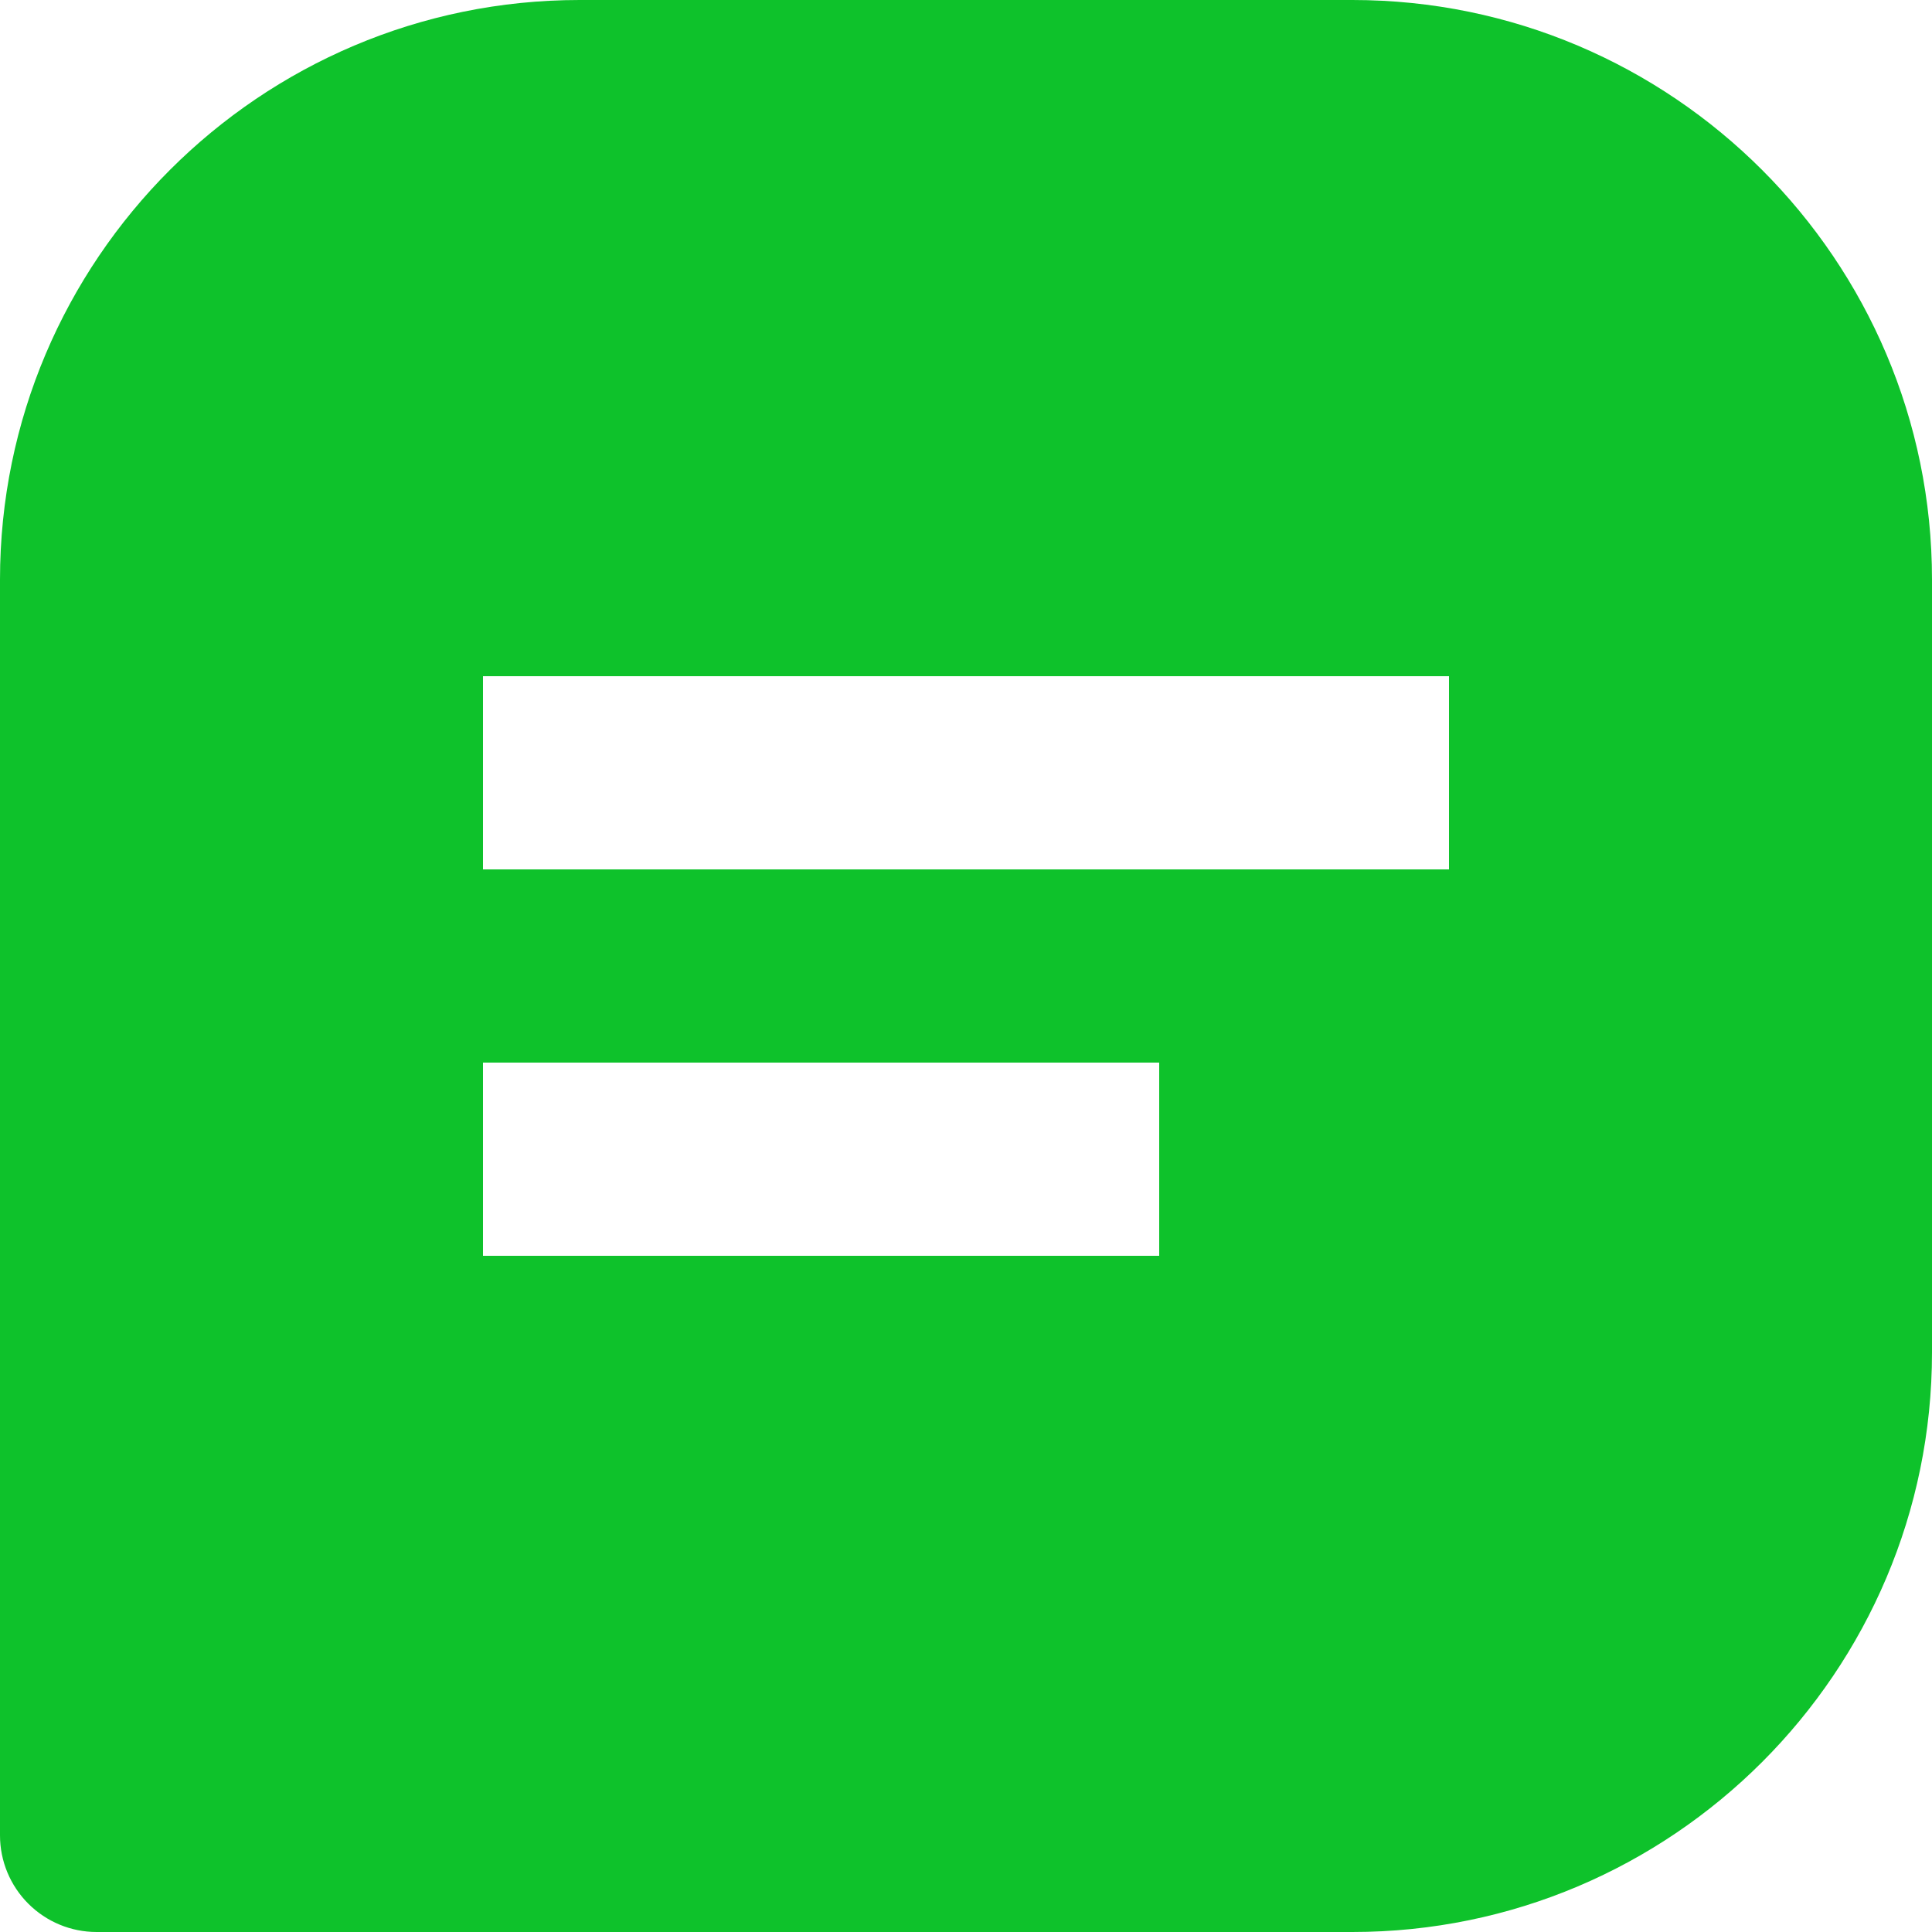
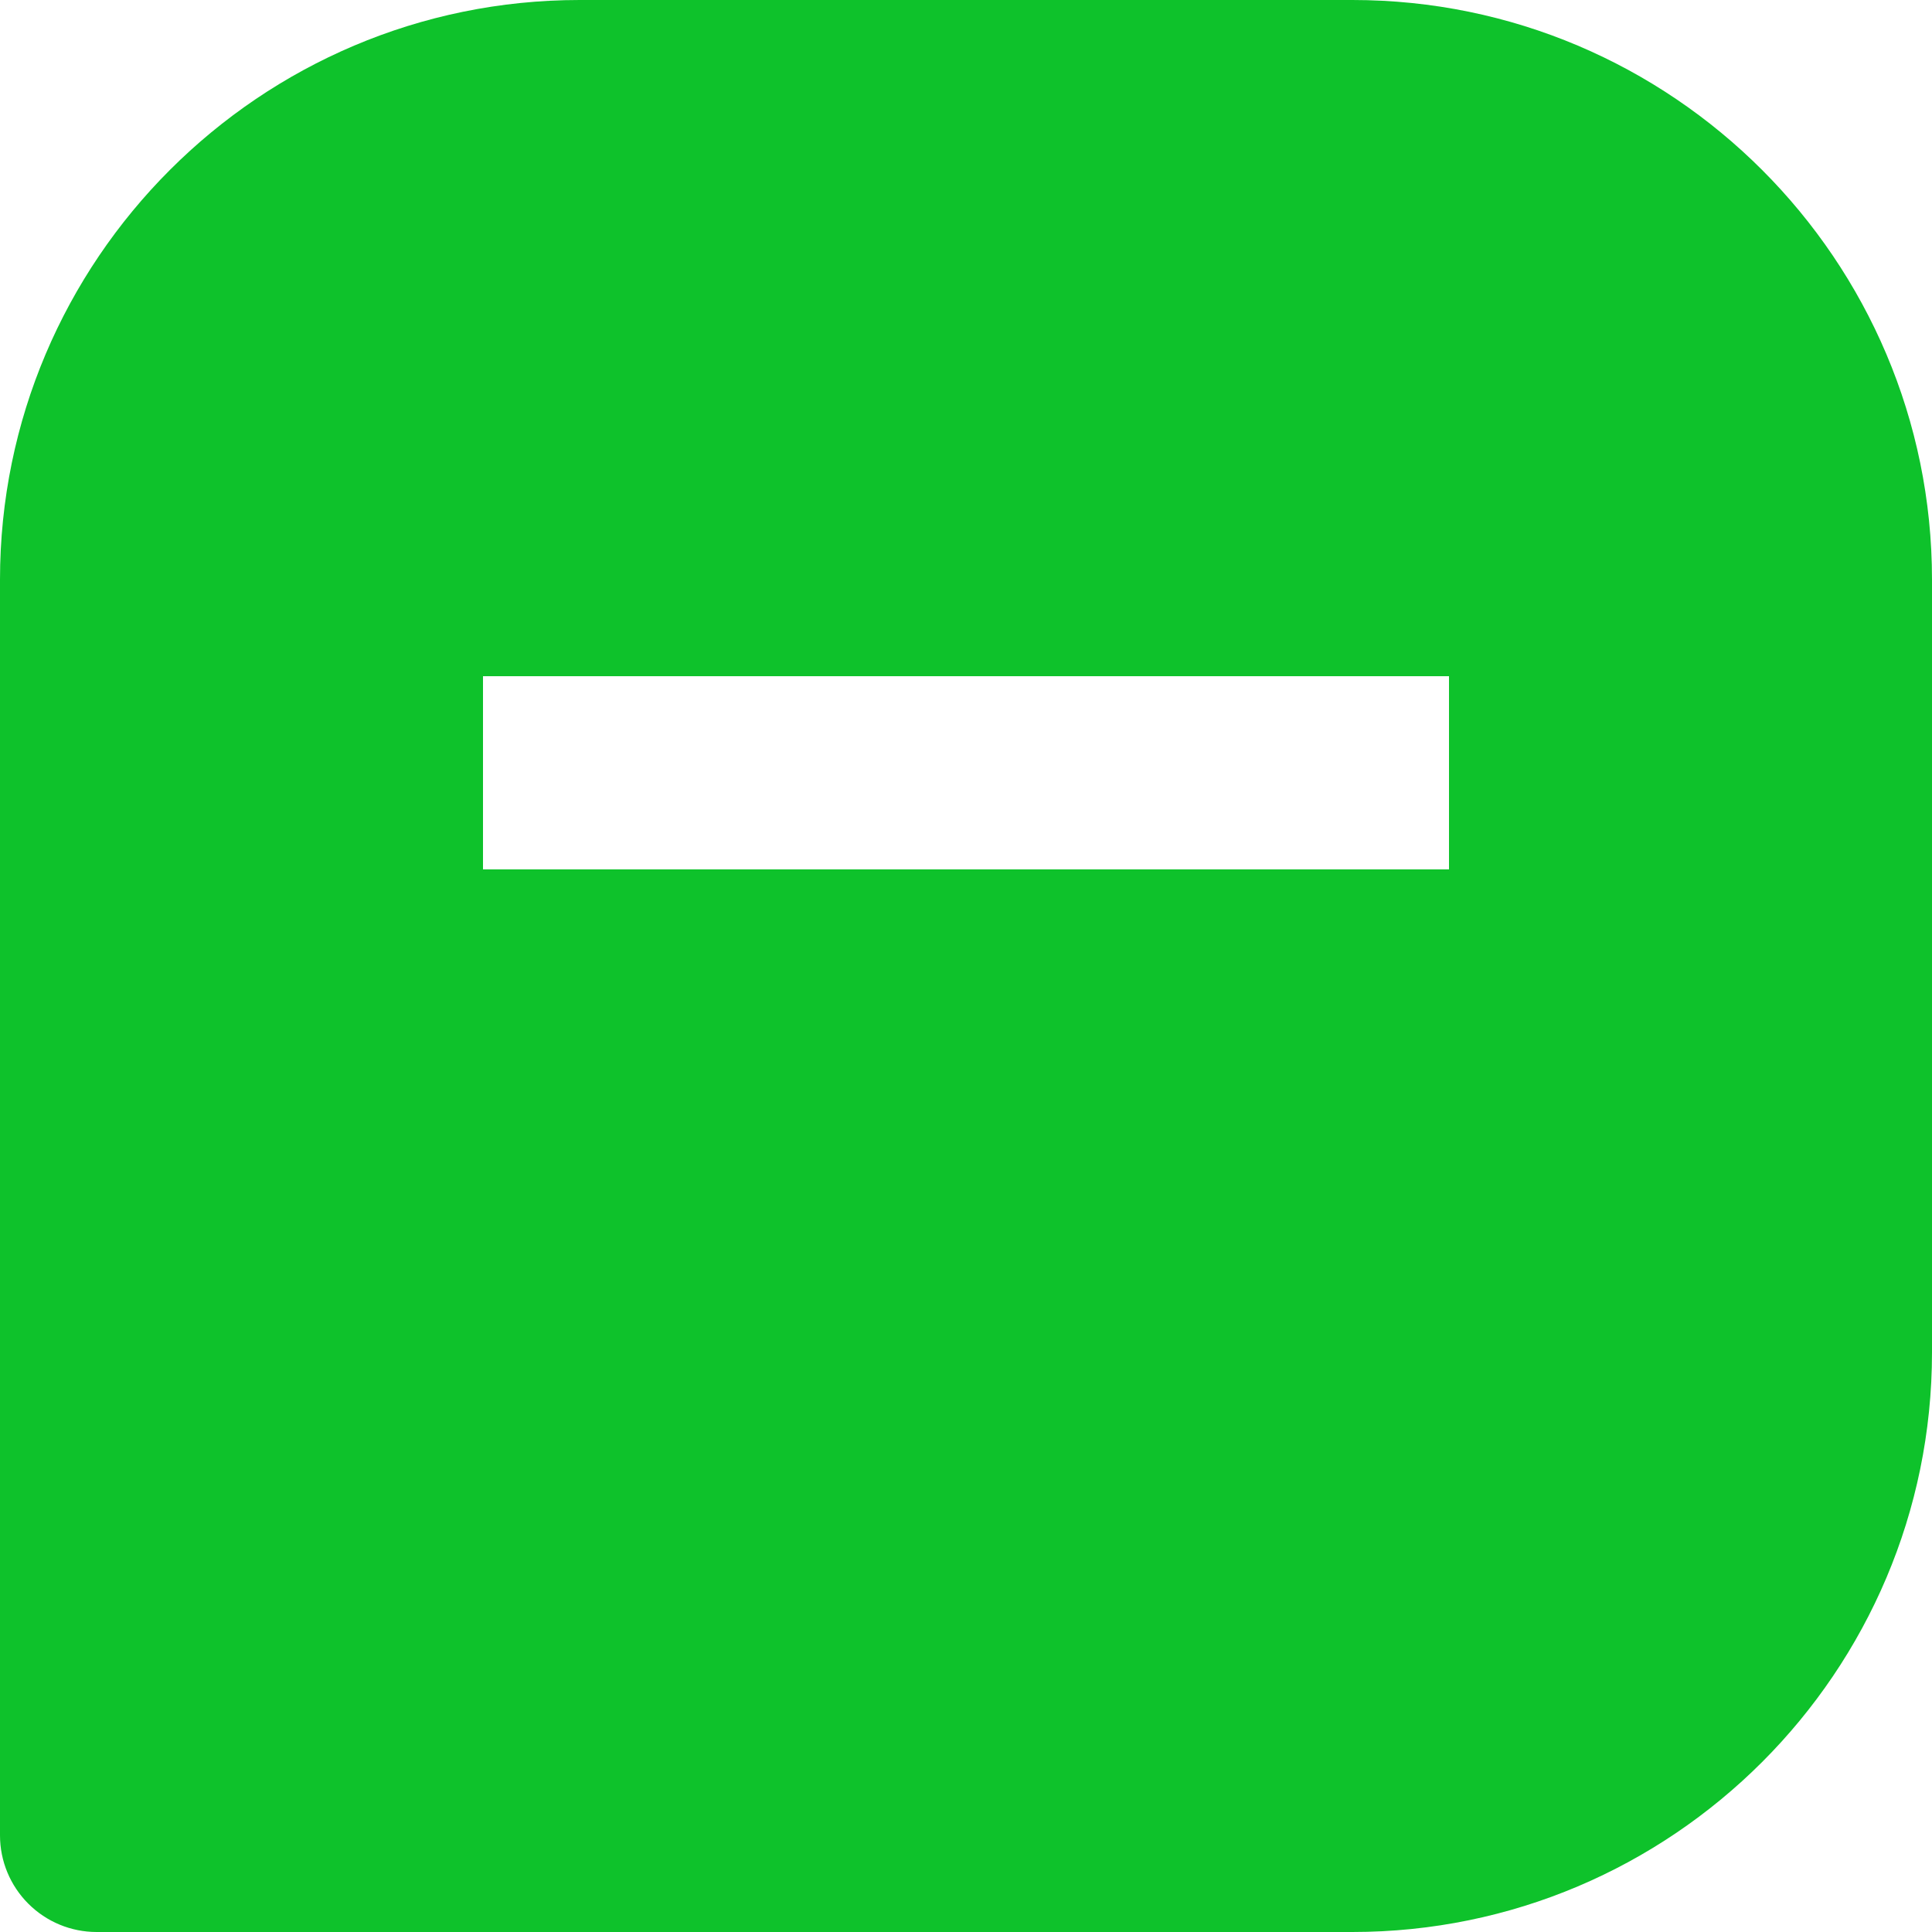
<svg xmlns="http://www.w3.org/2000/svg" width="26" height="26" viewBox="0 0 26 26" fill="none">
-   <path d="M18.2 0H7.8C3.498 0 0 3.498 0 7.8V24.7C0 25.045 0.137 25.375 0.381 25.619C0.625 25.863 0.955 26 1.3 26H18.2C22.502 26 26 22.502 26 18.2V7.8C26 3.498 22.502 0 18.2 0ZM15.6 16.9H6.5V14.3H15.6V16.9ZM19.5 11.7H6.5V9.1H19.5V11.7Z" fill="#0EC22B" />
+   <path d="M18.2 0H7.8C3.498 0 0 3.498 0 7.8V24.7C0 25.045 0.137 25.375 0.381 25.619C0.625 25.863 0.955 26 1.3 26H18.2C22.502 26 26 22.502 26 18.2V7.8C26 3.498 22.502 0 18.2 0ZM15.6 16.9H6.5H15.6V16.9ZM19.5 11.7H6.5V9.1H19.5V11.7Z" fill="#0EC22B" />
</svg>